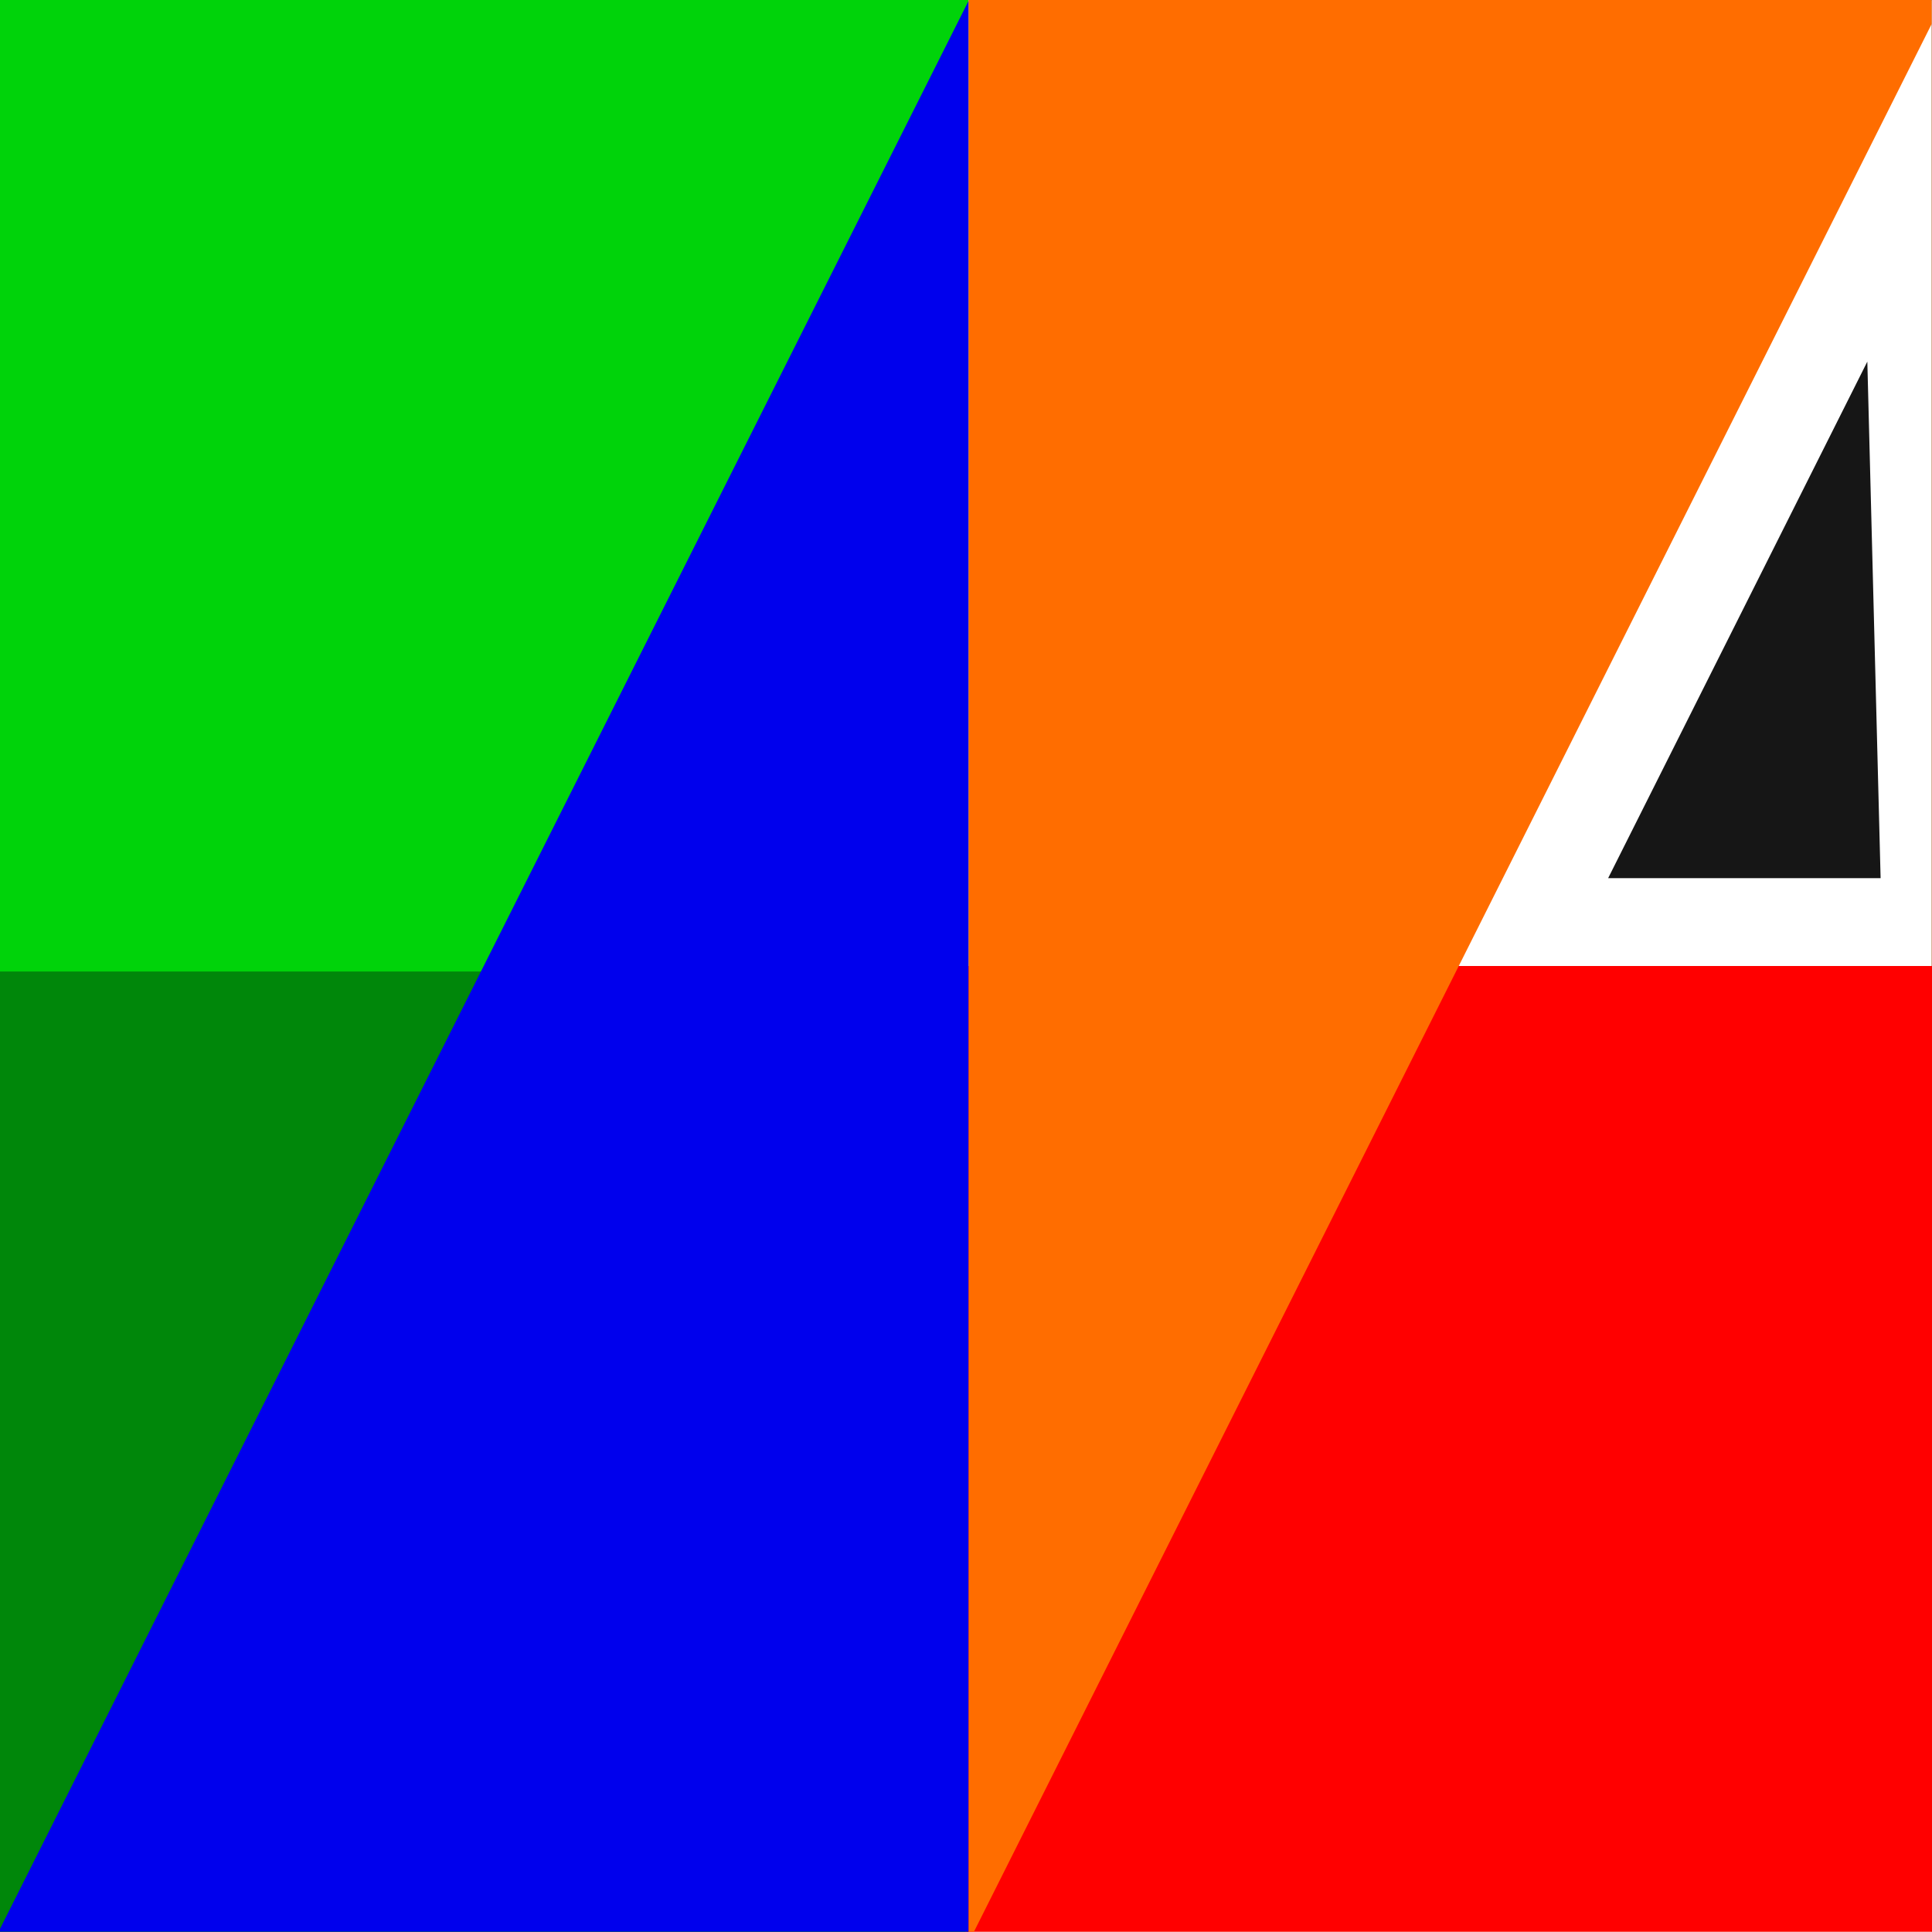
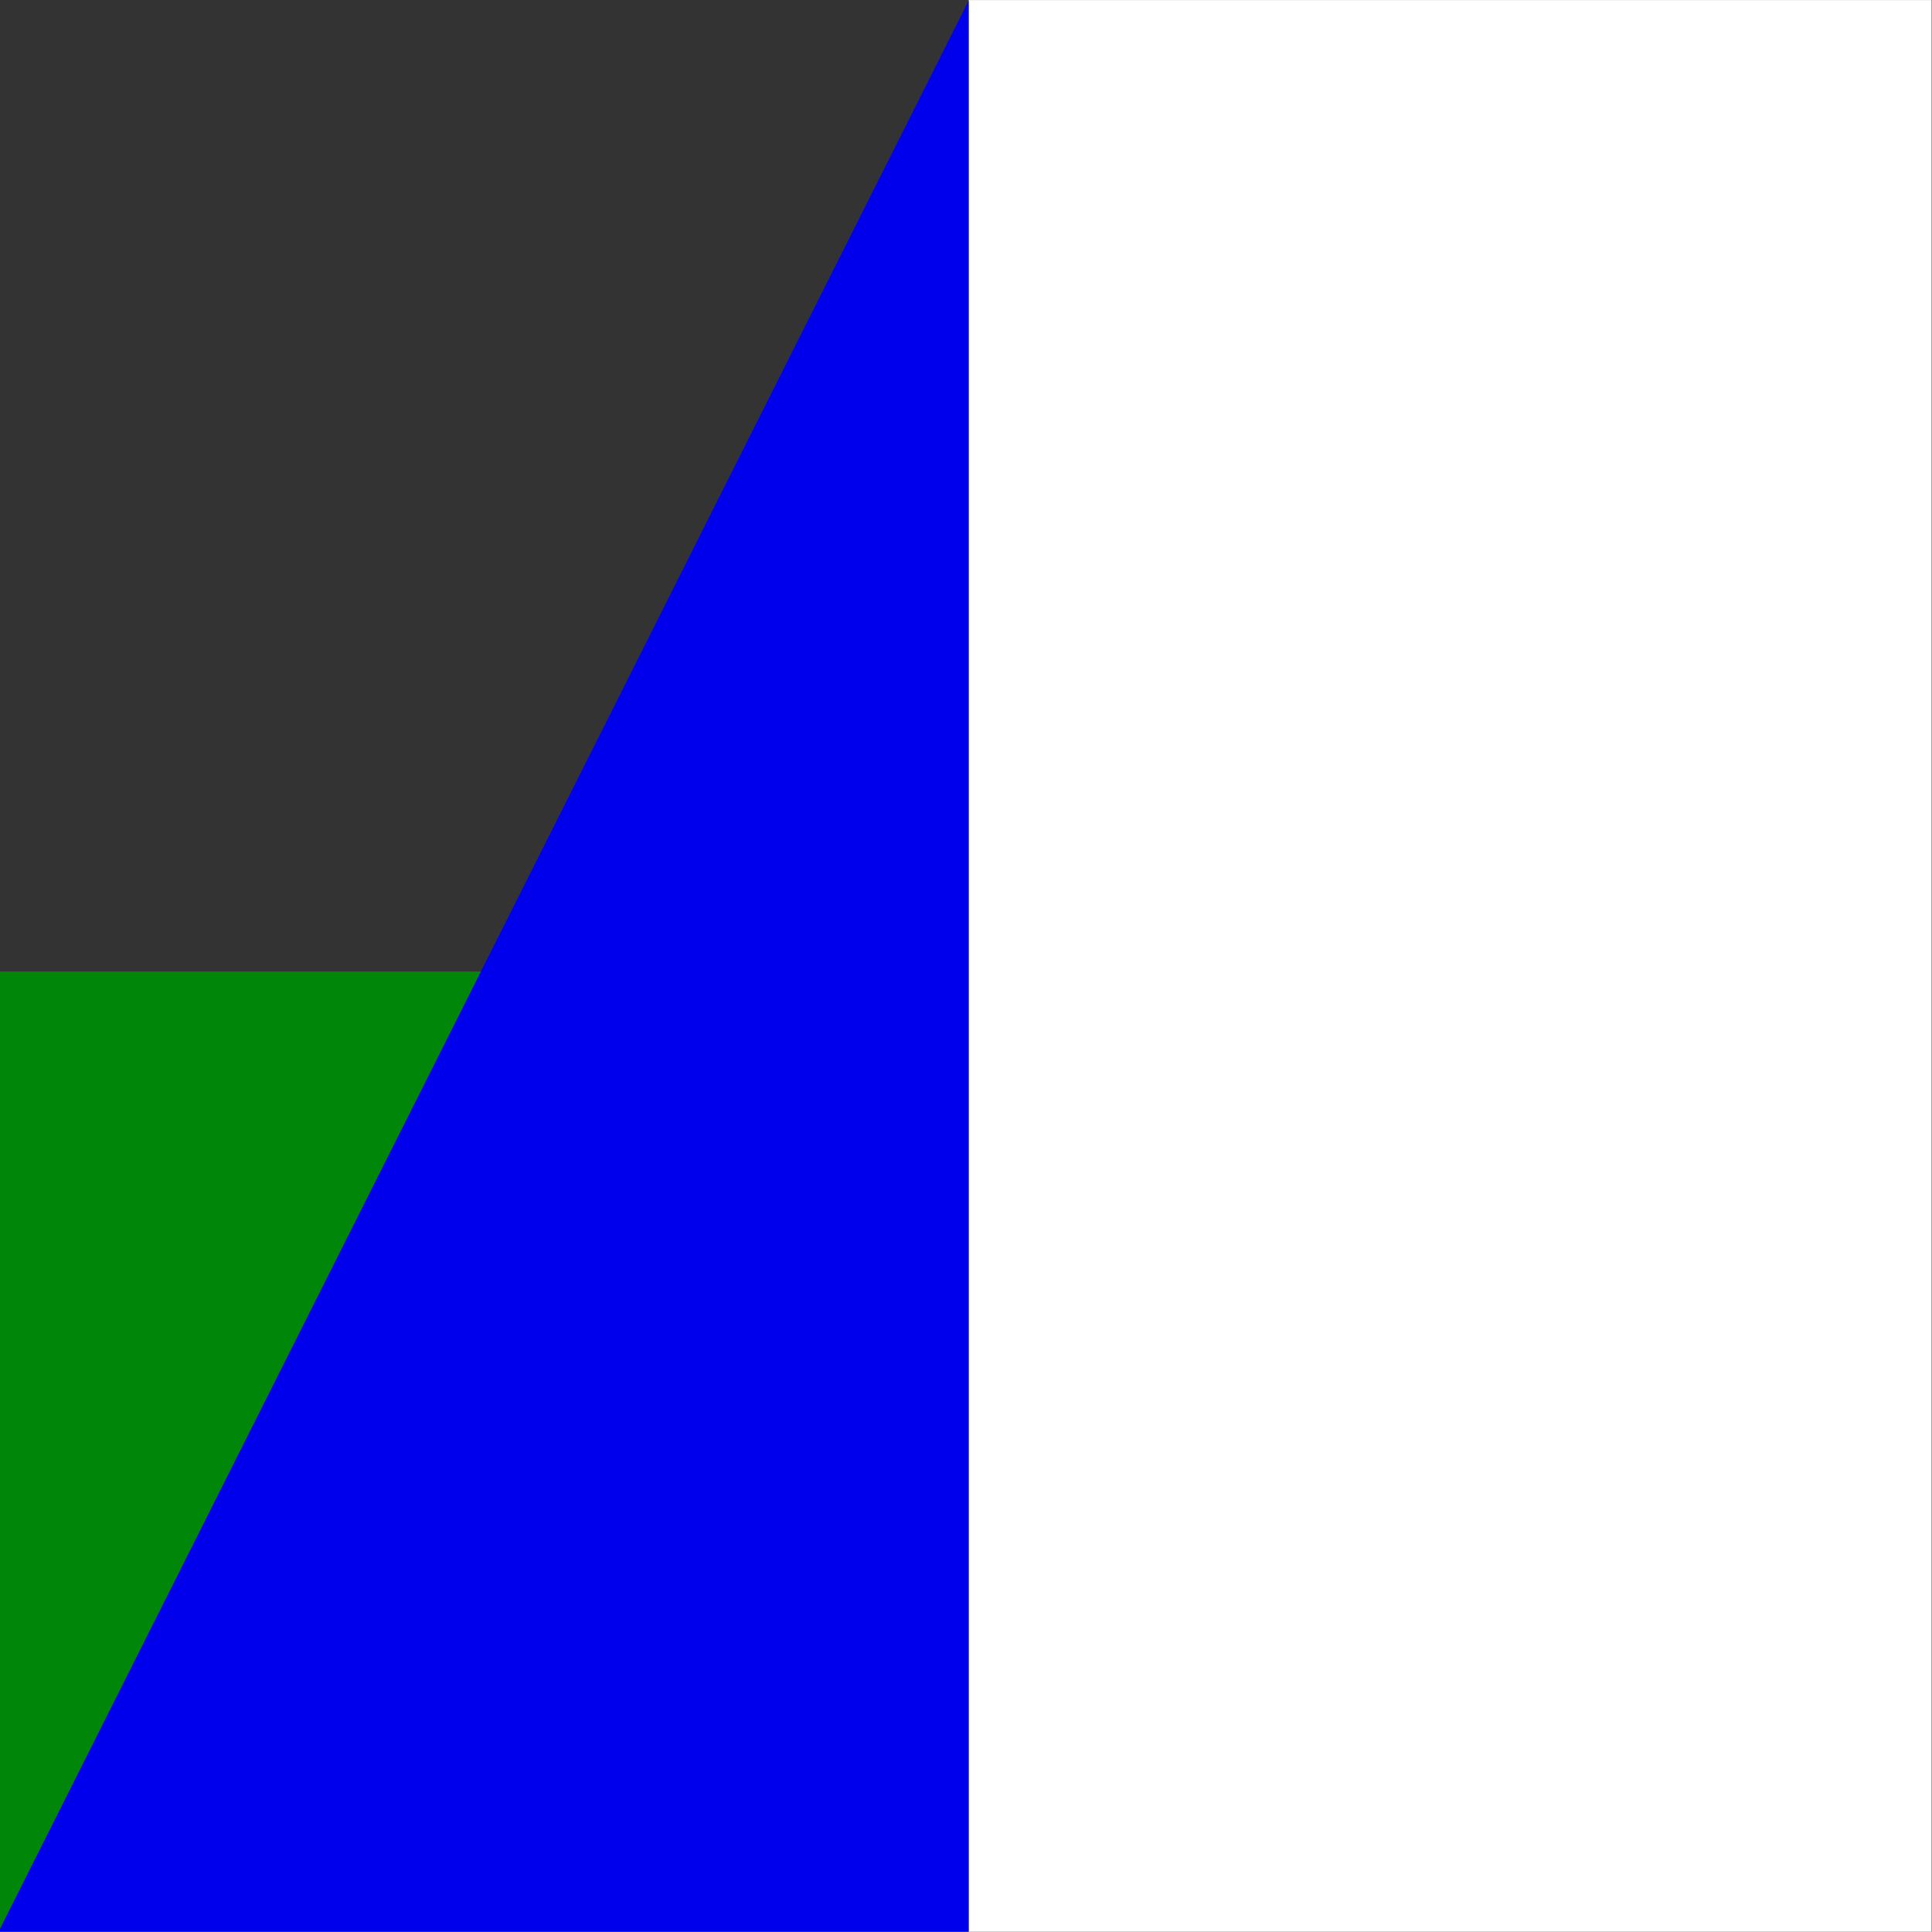
<svg xmlns="http://www.w3.org/2000/svg" viewBox="0 0 1117.28 1117.09">
  <rect x="0" y="0" width="1117.28" height="1117.09" fill="#333333" stroke="none" />
-   <path d="M0 .39h1117.08v1116.7H0z" fill="#ff6d00" data-name="Layer 6" />
  <g data-name="Layer 9">
-     <path d="M0 0h560.17v1117.09H0z" fill="#00d30a" />
    <path d="M560.17.02h556.91v1117.07H560.17z" fill="#fff" />
    <path d="M0 561.82h558.37v555.27H0z" fill="#00870a" />
-     <path d="M558.37 558.65h558.91v558.44H558.37z" fill="red" />
    <path d="M0 1115.46v1.63h560.17V.39Q280.08 557.92 0 1115.46Z" fill="#0000ed" />
-     <path d="M563.25 1117.09 1117.09 13.85V0H560.17v1117.09Z" fill="#ff6d00" />
-     <path d="m929.99 507.84 149.89-298.72 7.68 298.72H929.99z" fill="#161616" />
  </g>
</svg>